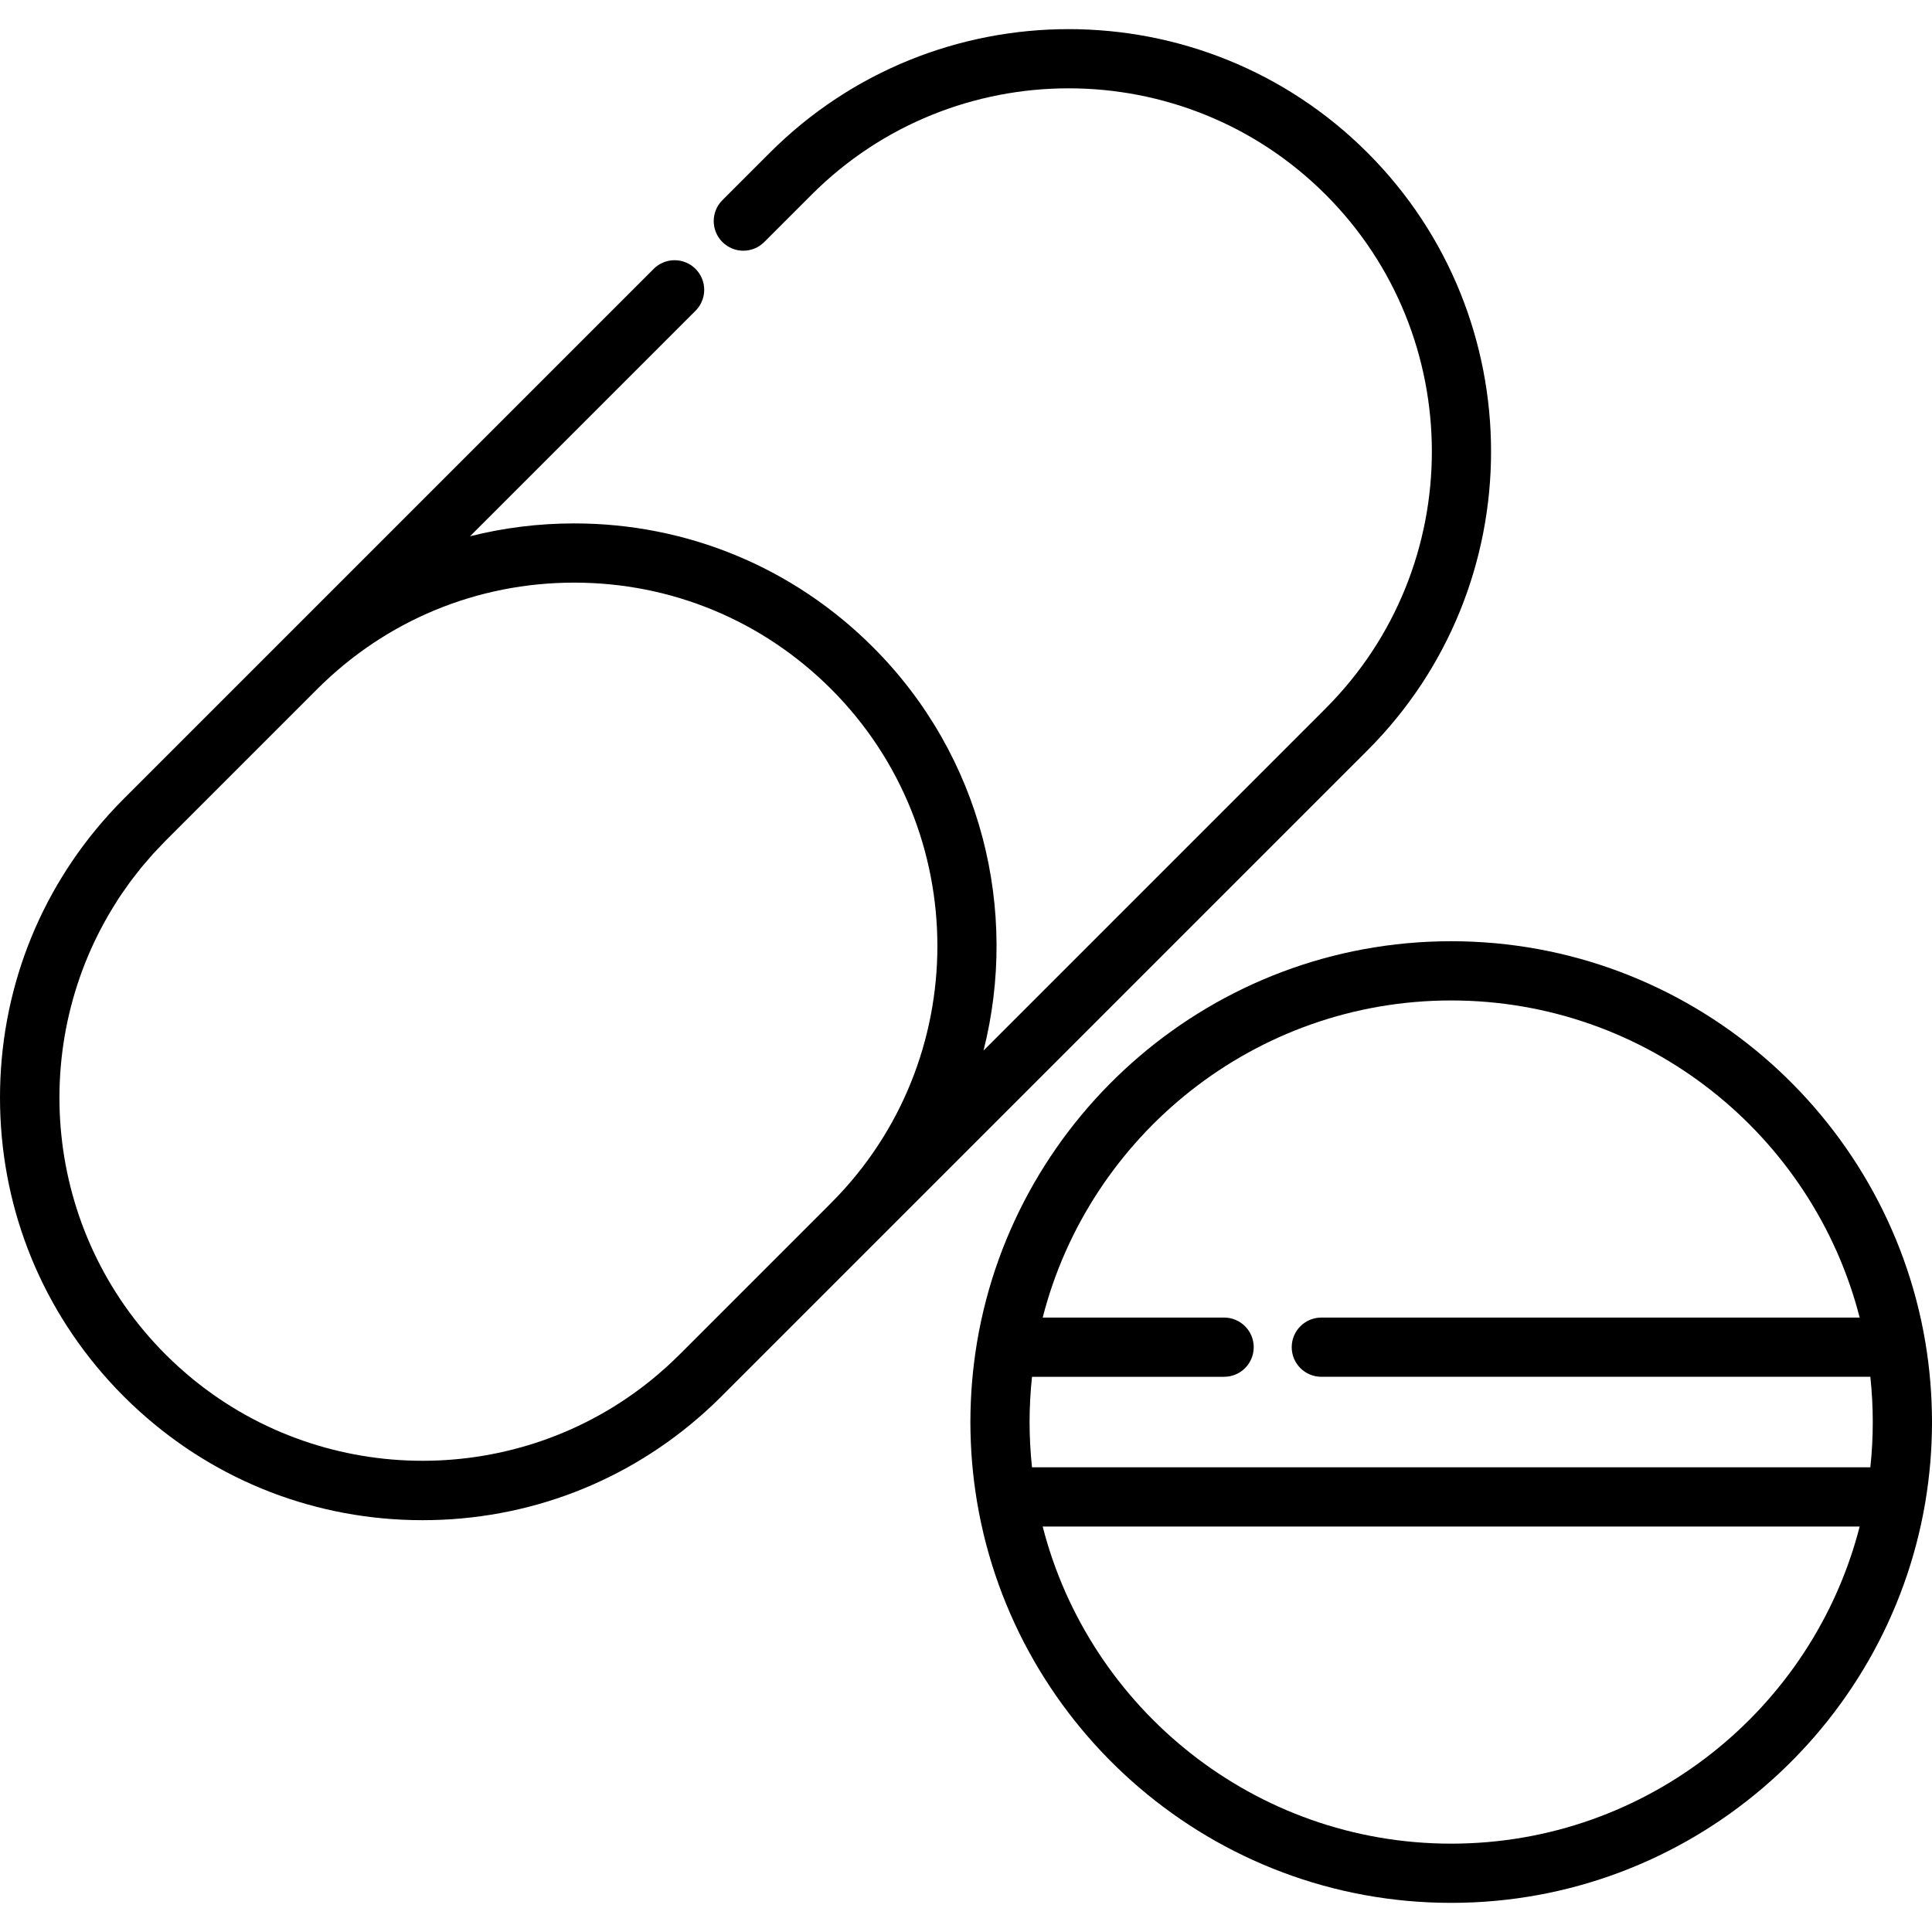
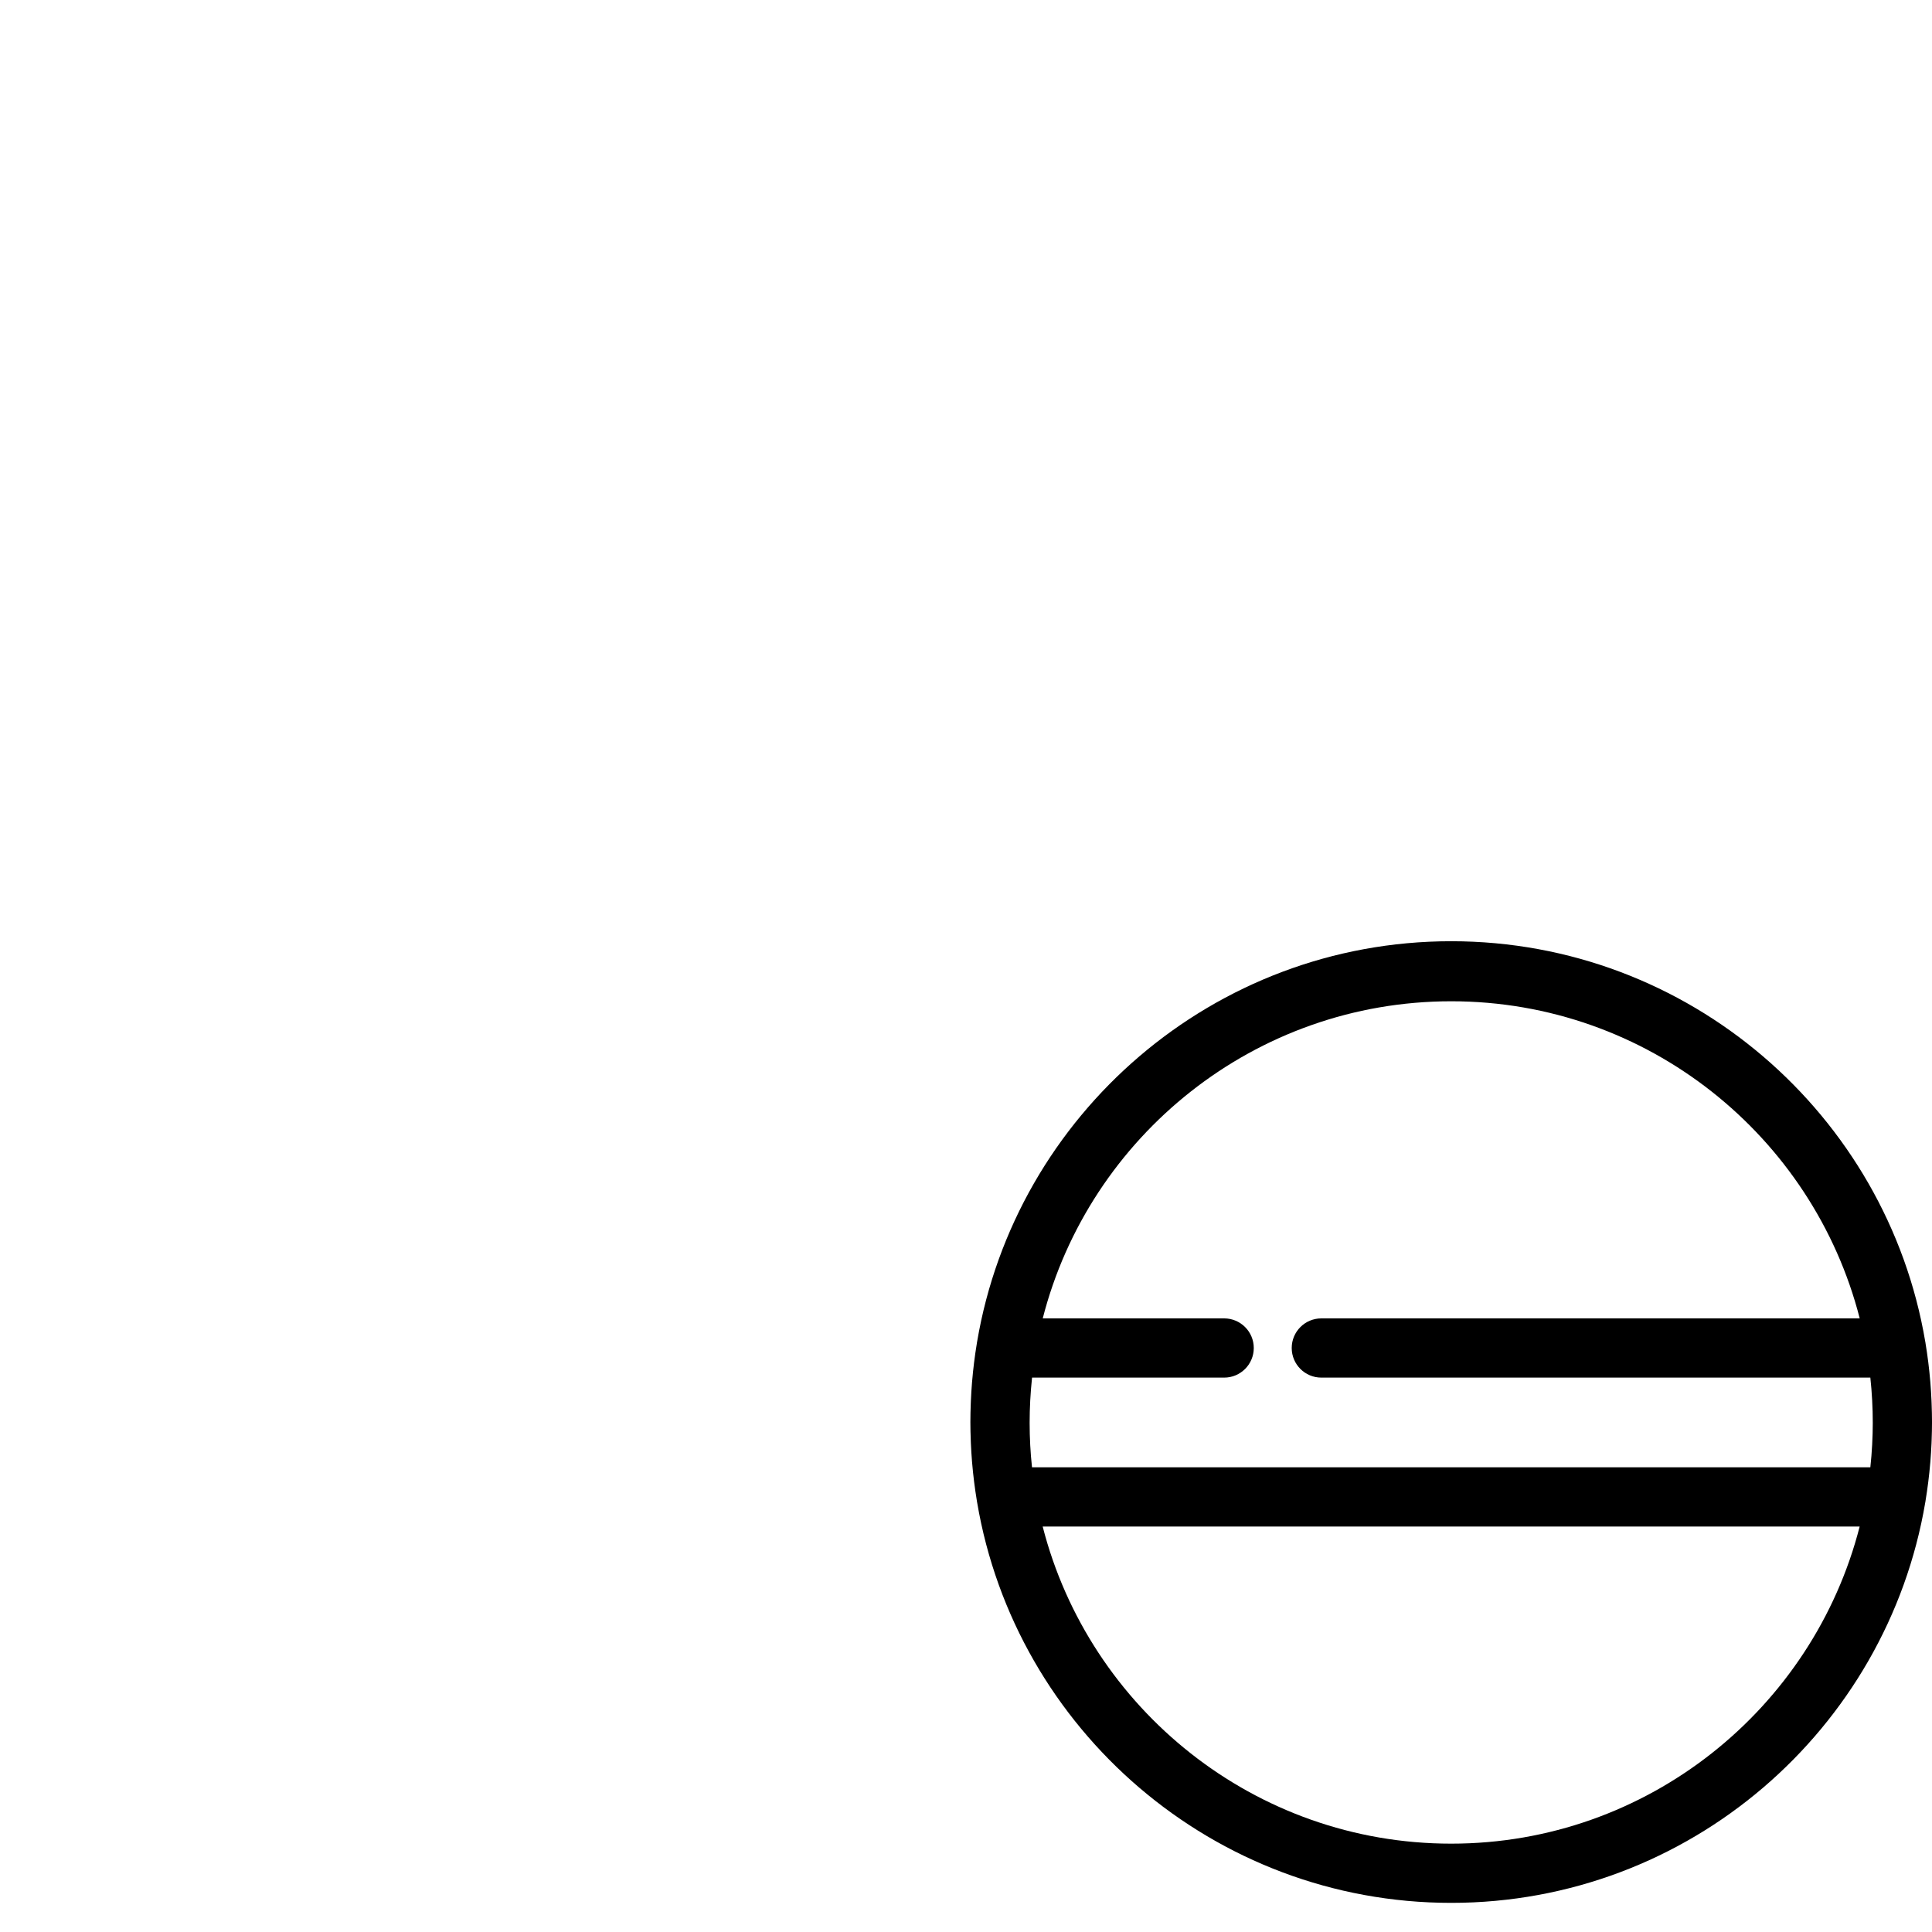
<svg xmlns="http://www.w3.org/2000/svg" fill="#000000" height="800px" width="800px" version="1.1" id="Layer_1" viewBox="0 0 512.001 512.001" xml:space="preserve">
  <g>
    <g>
-       <path d="M511.901,372.022c-0.01-0.262-0.019-0.523-0.03-0.785c-0.071-1.627-0.172-3.246-0.302-4.856     c-0.009-0.11-0.02-0.221-0.029-0.331c-0.284-3.365-0.7-6.692-1.242-9.979c-0.019-0.115-0.031-0.232-0.05-0.347     c-0.008-0.05-0.023-0.098-0.032-0.15c-10.159-60.164-62.626-106.139-125.636-106.139s-115.476,45.975-125.636,106.139     c-0.009,0.05-0.023,0.098-0.031,0.15c-0.02,0.115-0.031,0.232-0.05,0.347c-0.542,3.286-0.957,6.614-1.242,9.979     c-0.009,0.11-0.021,0.221-0.029,0.331c-0.132,1.61-0.231,3.229-0.302,4.856c-0.012,0.262-0.02,0.523-0.03,0.785     c-0.061,1.606-0.102,3.216-0.102,4.837s0.041,3.231,0.102,4.837c0.009,0.262,0.018,0.522,0.029,0.784     c0.071,1.627,0.172,3.247,0.303,4.858c0.009,0.109,0.02,0.218,0.029,0.326c0.284,3.367,0.701,6.696,1.243,9.985     c0.019,0.114,0.031,0.229,0.05,0.343c0.008,0.05,0.022,0.098,0.031,0.148c10.16,60.165,62.626,106.141,125.636,106.141     s115.477-45.976,125.636-106.141c0.009-0.049,0.023-0.097,0.031-0.148c0.017-0.113,0.029-0.229,0.048-0.343     c0.542-3.289,0.958-6.618,1.243-9.985c0.009-0.109,0.02-0.218,0.029-0.326c0.132-1.611,0.232-3.23,0.303-4.858     c0.011-0.262,0.02-0.523,0.03-0.784c0.061-1.606,0.1-3.217,0.1-4.837C512.001,375.239,511.96,373.628,511.901,372.022z      M384.577,488.588c-52.053,0-95.904-35.782-108.255-84.039h216.509C480.481,452.806,436.63,488.588,384.577,488.588z      M496.265,379.829c-0.003,0.116-0.009,0.231-0.014,0.347c-0.026,0.884-0.06,1.768-0.107,2.653     c-0.004,0.072-0.009,0.143-0.014,0.216c-0.051,0.927-0.112,1.854-0.186,2.78c-0.005,0.063-0.012,0.126-0.017,0.189     c-0.075,0.924-0.161,1.847-0.26,2.768c-0.003,0.024-0.006,0.048-0.008,0.072H273.493c-0.002-0.024-0.005-0.048-0.008-0.072     c-0.098-0.922-0.184-1.845-0.259-2.768c-0.005-0.063-0.011-0.126-0.017-0.189c-0.074-0.926-0.135-1.853-0.186-2.78     c-0.004-0.072-0.009-0.143-0.014-0.216c-0.047-0.884-0.081-1.769-0.107-2.653c-0.003-0.116-0.01-0.231-0.014-0.347     c-0.026-0.99-0.04-1.98-0.04-2.968c0-0.988,0.014-1.977,0.04-2.968c0.003-0.118,0.01-0.235,0.014-0.354     c0.026-0.882,0.06-1.764,0.107-2.647c0.004-0.075,0.01-0.15,0.015-0.225c0.051-0.924,0.112-1.847,0.186-2.77     c0.005-0.067,0.013-0.134,0.018-0.201c0.075-0.92,0.161-1.838,0.258-2.756c0.003-0.025,0.006-0.05,0.008-0.075h50.909     c4.335,0,7.847-3.513,7.847-7.847s-3.512-7.847-7.847-7.847h-48.079c12.349-48.258,56.2-84.039,108.254-84.039     c52.053,0,95.904,35.782,108.254,84.039H350.167c-4.335,0-7.847,3.513-7.847,7.847s3.512,7.847,7.847,7.847H495.66     c0.003,0.025,0.006,0.05,0.008,0.075c0.098,0.918,0.183,1.836,0.258,2.756c0.005,0.067,0.013,0.134,0.018,0.201     c0.074,0.923,0.135,1.847,0.185,2.77c0.004,0.075,0.01,0.15,0.015,0.225c0.047,0.882,0.081,1.765,0.107,2.647     c0.003,0.118,0.01,0.235,0.014,0.354c0.026,0.99,0.04,1.98,0.04,2.968C496.305,377.848,496.291,378.838,496.265,379.829z" />
+       <path d="M511.901,372.022c-0.01-0.262-0.019-0.523-0.03-0.785c-0.071-1.627-0.172-3.246-0.302-4.856     c-0.009-0.11-0.02-0.221-0.029-0.331c-0.284-3.365-0.7-6.692-1.242-9.979c-0.019-0.115-0.031-0.232-0.05-0.347     c-0.008-0.05-0.023-0.098-0.032-0.15c-10.159-60.164-62.626-106.139-125.636-106.139s-115.476,45.975-125.636,106.139     c-0.009,0.05-0.023,0.098-0.031,0.15c-0.02,0.115-0.031,0.232-0.05,0.347c-0.542,3.286-0.957,6.614-1.242,9.979     c-0.009,0.11-0.021,0.221-0.029,0.331c-0.132,1.61-0.231,3.229-0.302,4.856c-0.012,0.262-0.02,0.523-0.03,0.785     c-0.061,1.606-0.102,3.216-0.102,4.837s0.041,3.231,0.102,4.837c0.009,0.262,0.018,0.522,0.029,0.784     c0.071,1.627,0.172,3.247,0.303,4.858c0.009,0.109,0.02,0.218,0.029,0.326c0.284,3.367,0.701,6.696,1.243,9.985     c0.019,0.114,0.031,0.229,0.05,0.343c0.008,0.05,0.022,0.098,0.031,0.148c10.16,60.165,62.626,106.141,125.636,106.141     s115.477-45.976,125.636-106.141c0.009-0.049,0.023-0.097,0.031-0.148c0.017-0.113,0.029-0.229,0.048-0.343     c0.542-3.289,0.958-6.618,1.243-9.985c0.009-0.109,0.02-0.218,0.029-0.326c0.132-1.611,0.232-3.23,0.303-4.858     c0.011-0.262,0.02-0.523,0.03-0.784c0.061-1.606,0.1-3.217,0.1-4.837C512.001,375.239,511.96,373.628,511.901,372.022z      M384.577,488.588c-52.053,0-95.904-35.782-108.255-84.039h216.509C480.481,452.806,436.63,488.588,384.577,488.588z      M496.265,379.829c-0.003,0.116-0.009,0.231-0.014,0.347c-0.026,0.884-0.06,1.768-0.107,2.653     c-0.004,0.072-0.009,0.143-0.014,0.216c-0.051,0.927-0.112,1.854-0.186,2.78c-0.005,0.063-0.012,0.126-0.017,0.189     c-0.075,0.924-0.161,1.847-0.26,2.768c-0.003,0.024-0.006,0.048-0.008,0.072H273.493c-0.002-0.024-0.005-0.048-0.008-0.072     c-0.098-0.922-0.184-1.845-0.259-2.768c-0.005-0.063-0.011-0.126-0.017-0.189c-0.074-0.926-0.135-1.853-0.186-2.78     c-0.047-0.884-0.081-1.769-0.107-2.653c-0.003-0.116-0.01-0.231-0.014-0.347     c-0.026-0.99-0.04-1.98-0.04-2.968c0-0.988,0.014-1.977,0.04-2.968c0.003-0.118,0.01-0.235,0.014-0.354     c0.026-0.882,0.06-1.764,0.107-2.647c0.004-0.075,0.01-0.15,0.015-0.225c0.051-0.924,0.112-1.847,0.186-2.77     c0.005-0.067,0.013-0.134,0.018-0.201c0.075-0.92,0.161-1.838,0.258-2.756c0.003-0.025,0.006-0.05,0.008-0.075h50.909     c4.335,0,7.847-3.513,7.847-7.847s-3.512-7.847-7.847-7.847h-48.079c12.349-48.258,56.2-84.039,108.254-84.039     c52.053,0,95.904,35.782,108.254,84.039H350.167c-4.335,0-7.847,3.513-7.847,7.847s3.512,7.847,7.847,7.847H495.66     c0.003,0.025,0.006,0.05,0.008,0.075c0.098,0.918,0.183,1.836,0.258,2.756c0.005,0.067,0.013,0.134,0.018,0.201     c0.074,0.923,0.135,1.847,0.185,2.77c0.004,0.075,0.01,0.15,0.015,0.225c0.047,0.882,0.081,1.765,0.107,2.647     c0.003,0.118,0.01,0.235,0.014,0.354c0.026,0.99,0.04,1.98,0.04,2.968C496.305,377.848,496.291,378.838,496.265,379.829z" />
    </g>
  </g>
  <g>
    <g>
-       <path d="M362.399,40.469c-43.667-43.666-114.716-43.666-158.382,0l-12.575,12.575c-3.065,3.065-3.065,8.033,0,11.097     c3.065,3.065,8.033,3.065,11.098,0l12.574-12.575c37.547-37.546,98.639-37.545,136.186,0c37.546,37.546,37.546,98.638,0,136.186     l-90.657,90.657c9.395-37.037-0.363-77.975-29.287-106.899c-21.152-21.153-49.276-32.801-79.191-32.801     c-9.434,0-18.69,1.161-27.605,3.411l59.766-59.766c3.065-3.065,3.065-8.033,0-11.097c-3.065-3.065-8.033-3.065-11.097,0     L56.239,188.246l-23.441,23.44c-0.17,0.169-0.332,0.342-0.499,0.513c-0.499,0.505-0.998,1.012-1.487,1.526     c-0.15,0.157-0.294,0.317-0.442,0.475c-0.512,0.544-1.021,1.089-1.52,1.641c-0.055,0.062-0.11,0.126-0.165,0.187     C10.145,236.613,0,262.962,0,290.874c0,27.967,10.185,54.369,28.796,74.971c0.016,0.017,0.03,0.034,0.046,0.051     c0.555,0.613,1.118,1.219,1.688,1.822c0.093,0.098,0.183,0.199,0.276,0.297c0.656,0.69,1.321,1.373,1.997,2.049     s1.36,1.342,2.05,1.998c0.091,0.087,0.184,0.171,0.276,0.256c0.609,0.577,1.222,1.147,1.843,1.708     c0.014,0.011,0.027,0.023,0.04,0.036c20.605,18.617,47.01,28.804,74.982,28.804c27.972,0,54.377-10.188,74.982-28.804     c0.014-0.012,0.027-0.023,0.04-0.036c0.619-0.561,1.233-1.131,1.843-1.708c0.091-0.086,0.185-0.169,0.276-0.256     c0.691-0.657,1.374-1.323,2.05-1.998l171.216-171.215C406.064,155.184,406.064,84.134,362.399,40.469z M220.264,318.789     l-40.178,40.178c-1.163,1.163-2.35,2.29-3.557,3.382c-0.176,0.159-0.36,0.306-0.537,0.464c-1.054,0.939-2.117,1.862-3.201,2.747     c-0.037,0.03-0.074,0.057-0.111,0.087c-35.229,28.637-86.139,28.638-121.371,0.003c-0.038-0.03-0.077-0.059-0.115-0.09     c-1.084-0.883-2.145-1.807-3.199-2.744c-0.178-0.158-0.362-0.306-0.539-0.466c-1.207-1.091-2.394-2.218-3.557-3.382     C11.362,326.429,7.043,276.216,30.9,238.961c0.231-0.36,0.443-0.729,0.679-1.087c0.517-0.783,1.072-1.547,1.614-2.319     c0.381-0.543,0.742-1.095,1.136-1.631c0.635-0.865,1.311-1.709,1.979-2.557c0.335-0.425,0.649-0.86,0.991-1.281     c0.612-0.751,1.265-1.48,1.903-2.218c0.432-0.498,0.843-1.009,1.287-1.499c0.556-0.615,1.148-1.207,1.721-1.811     c0.564-0.592,1.108-1.196,1.69-1.778l40.174-40.172c18.189-18.188,42.371-28.205,68.093-28.205s49.903,10.017,68.092,28.206     C257.803,220.153,257.805,281.243,220.264,318.789z" />
-     </g>
+       </g>
  </g>
</svg>